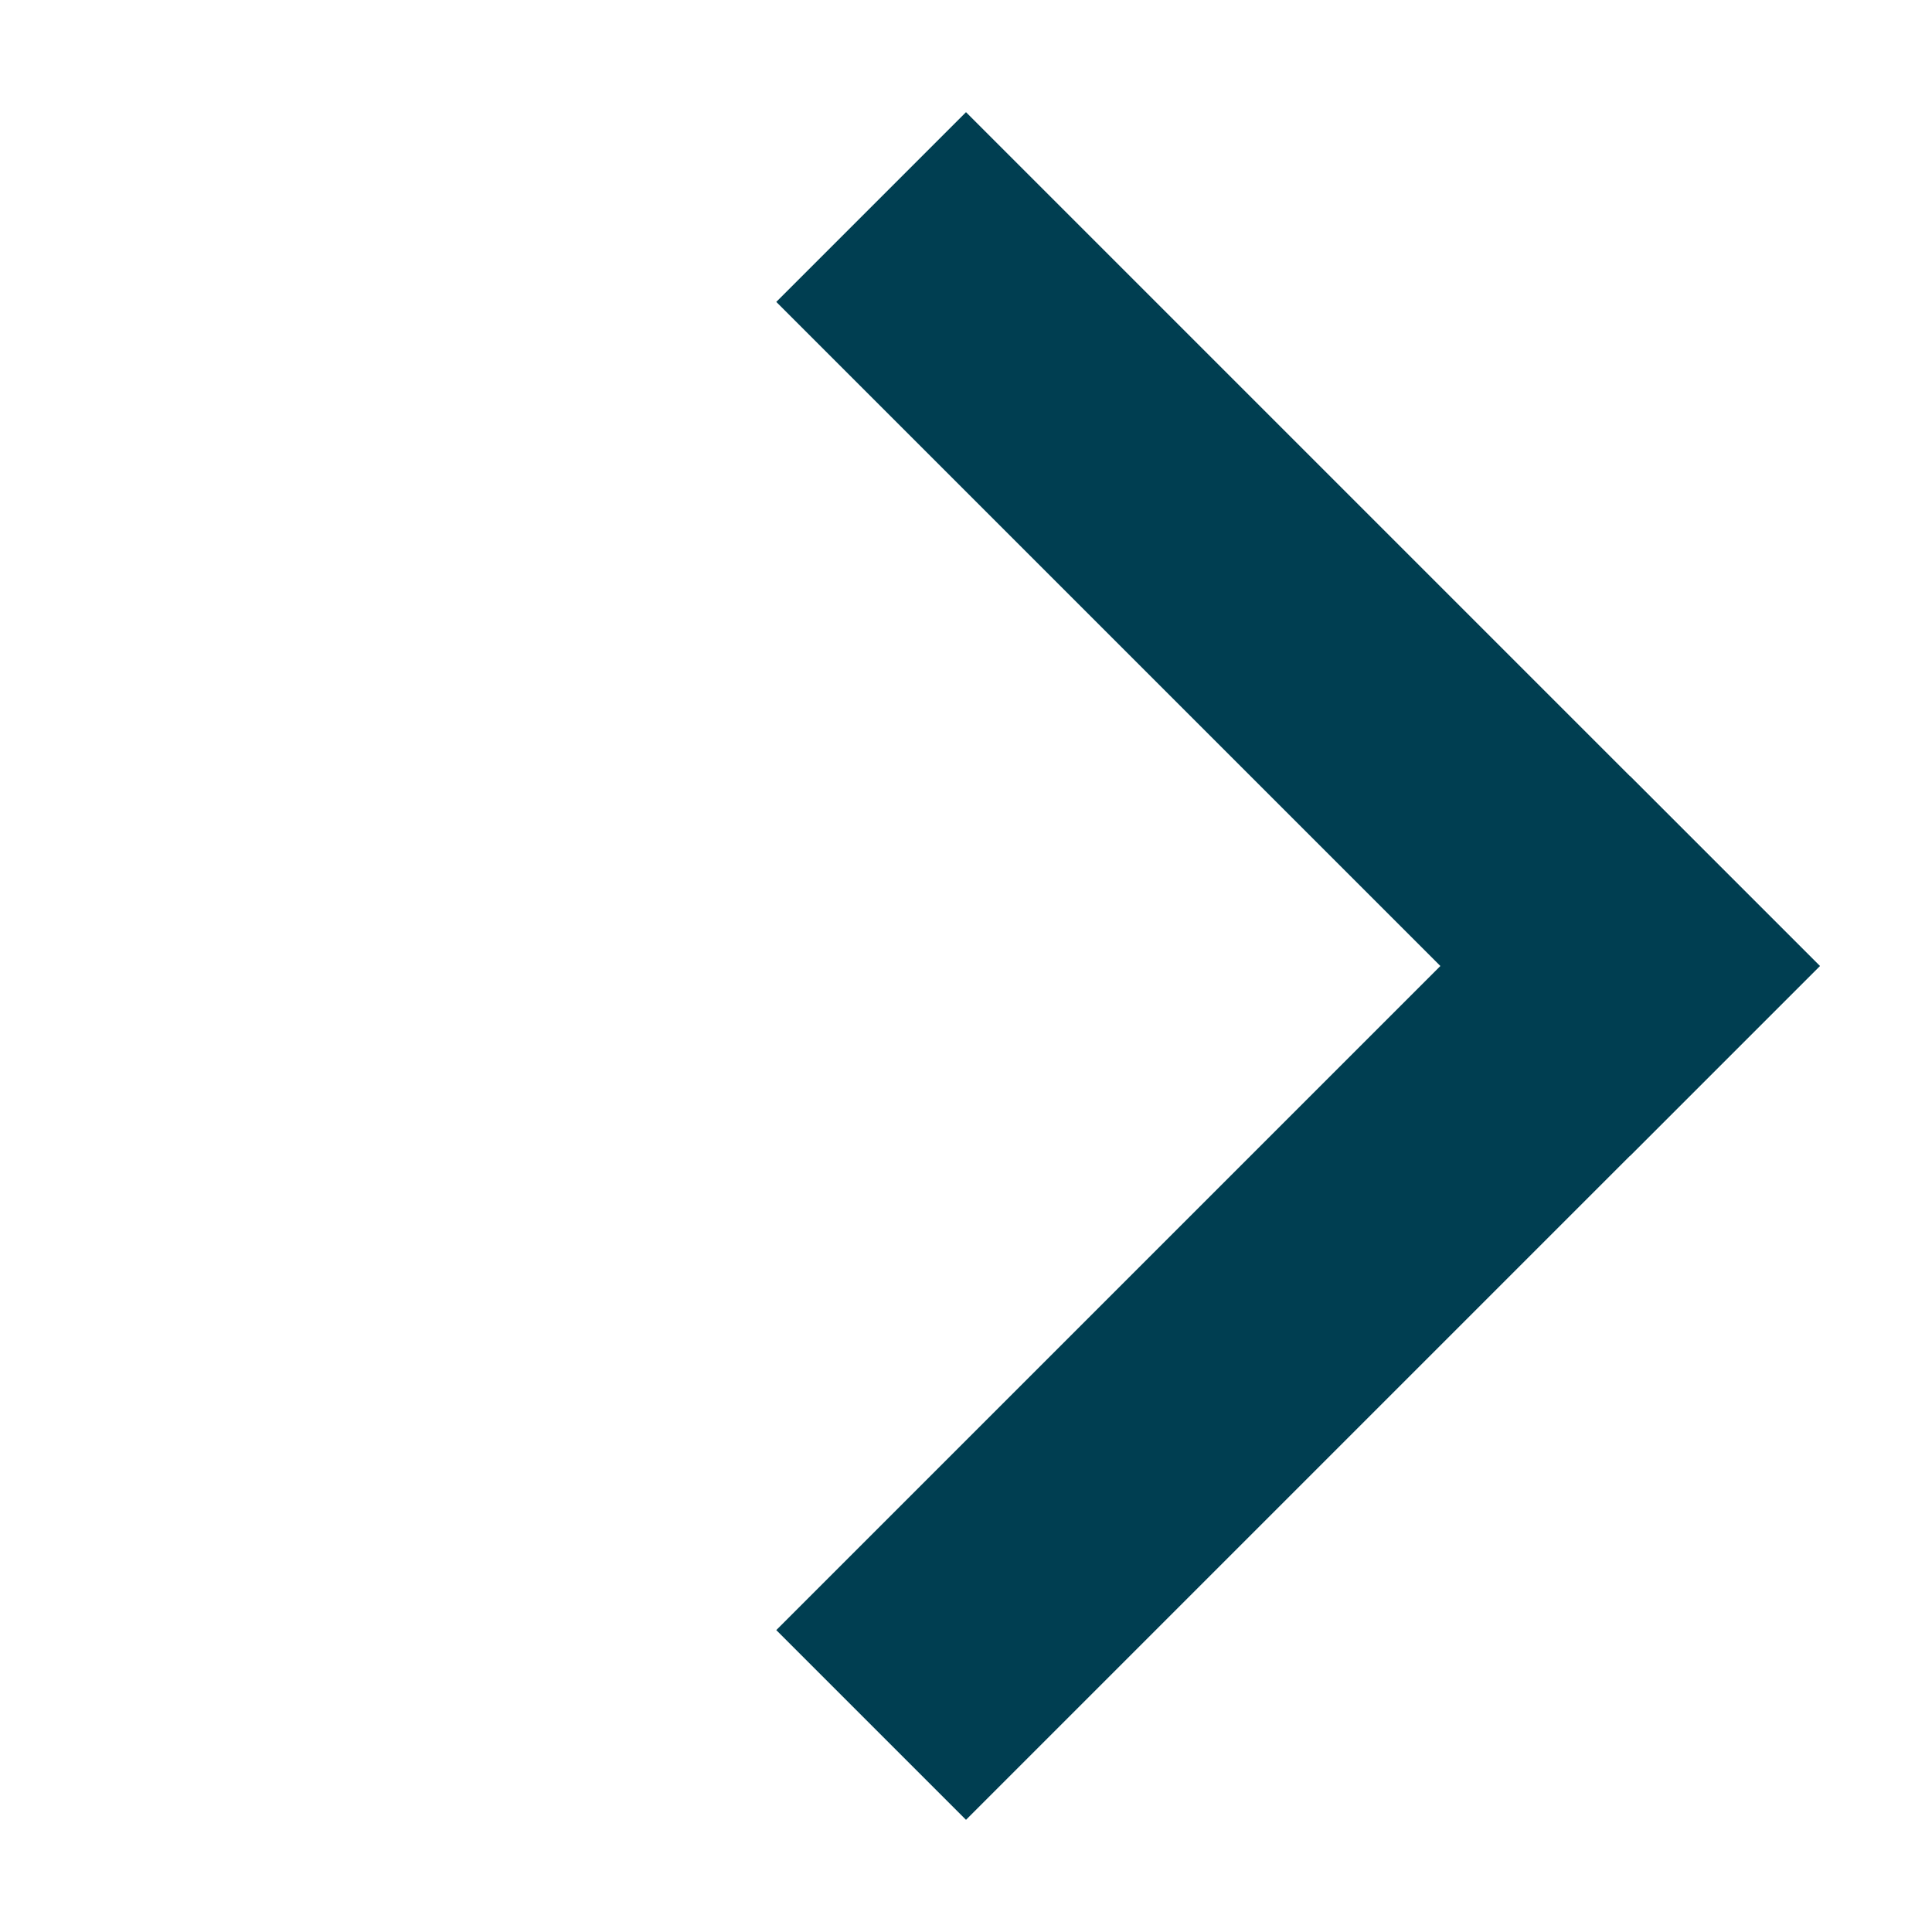
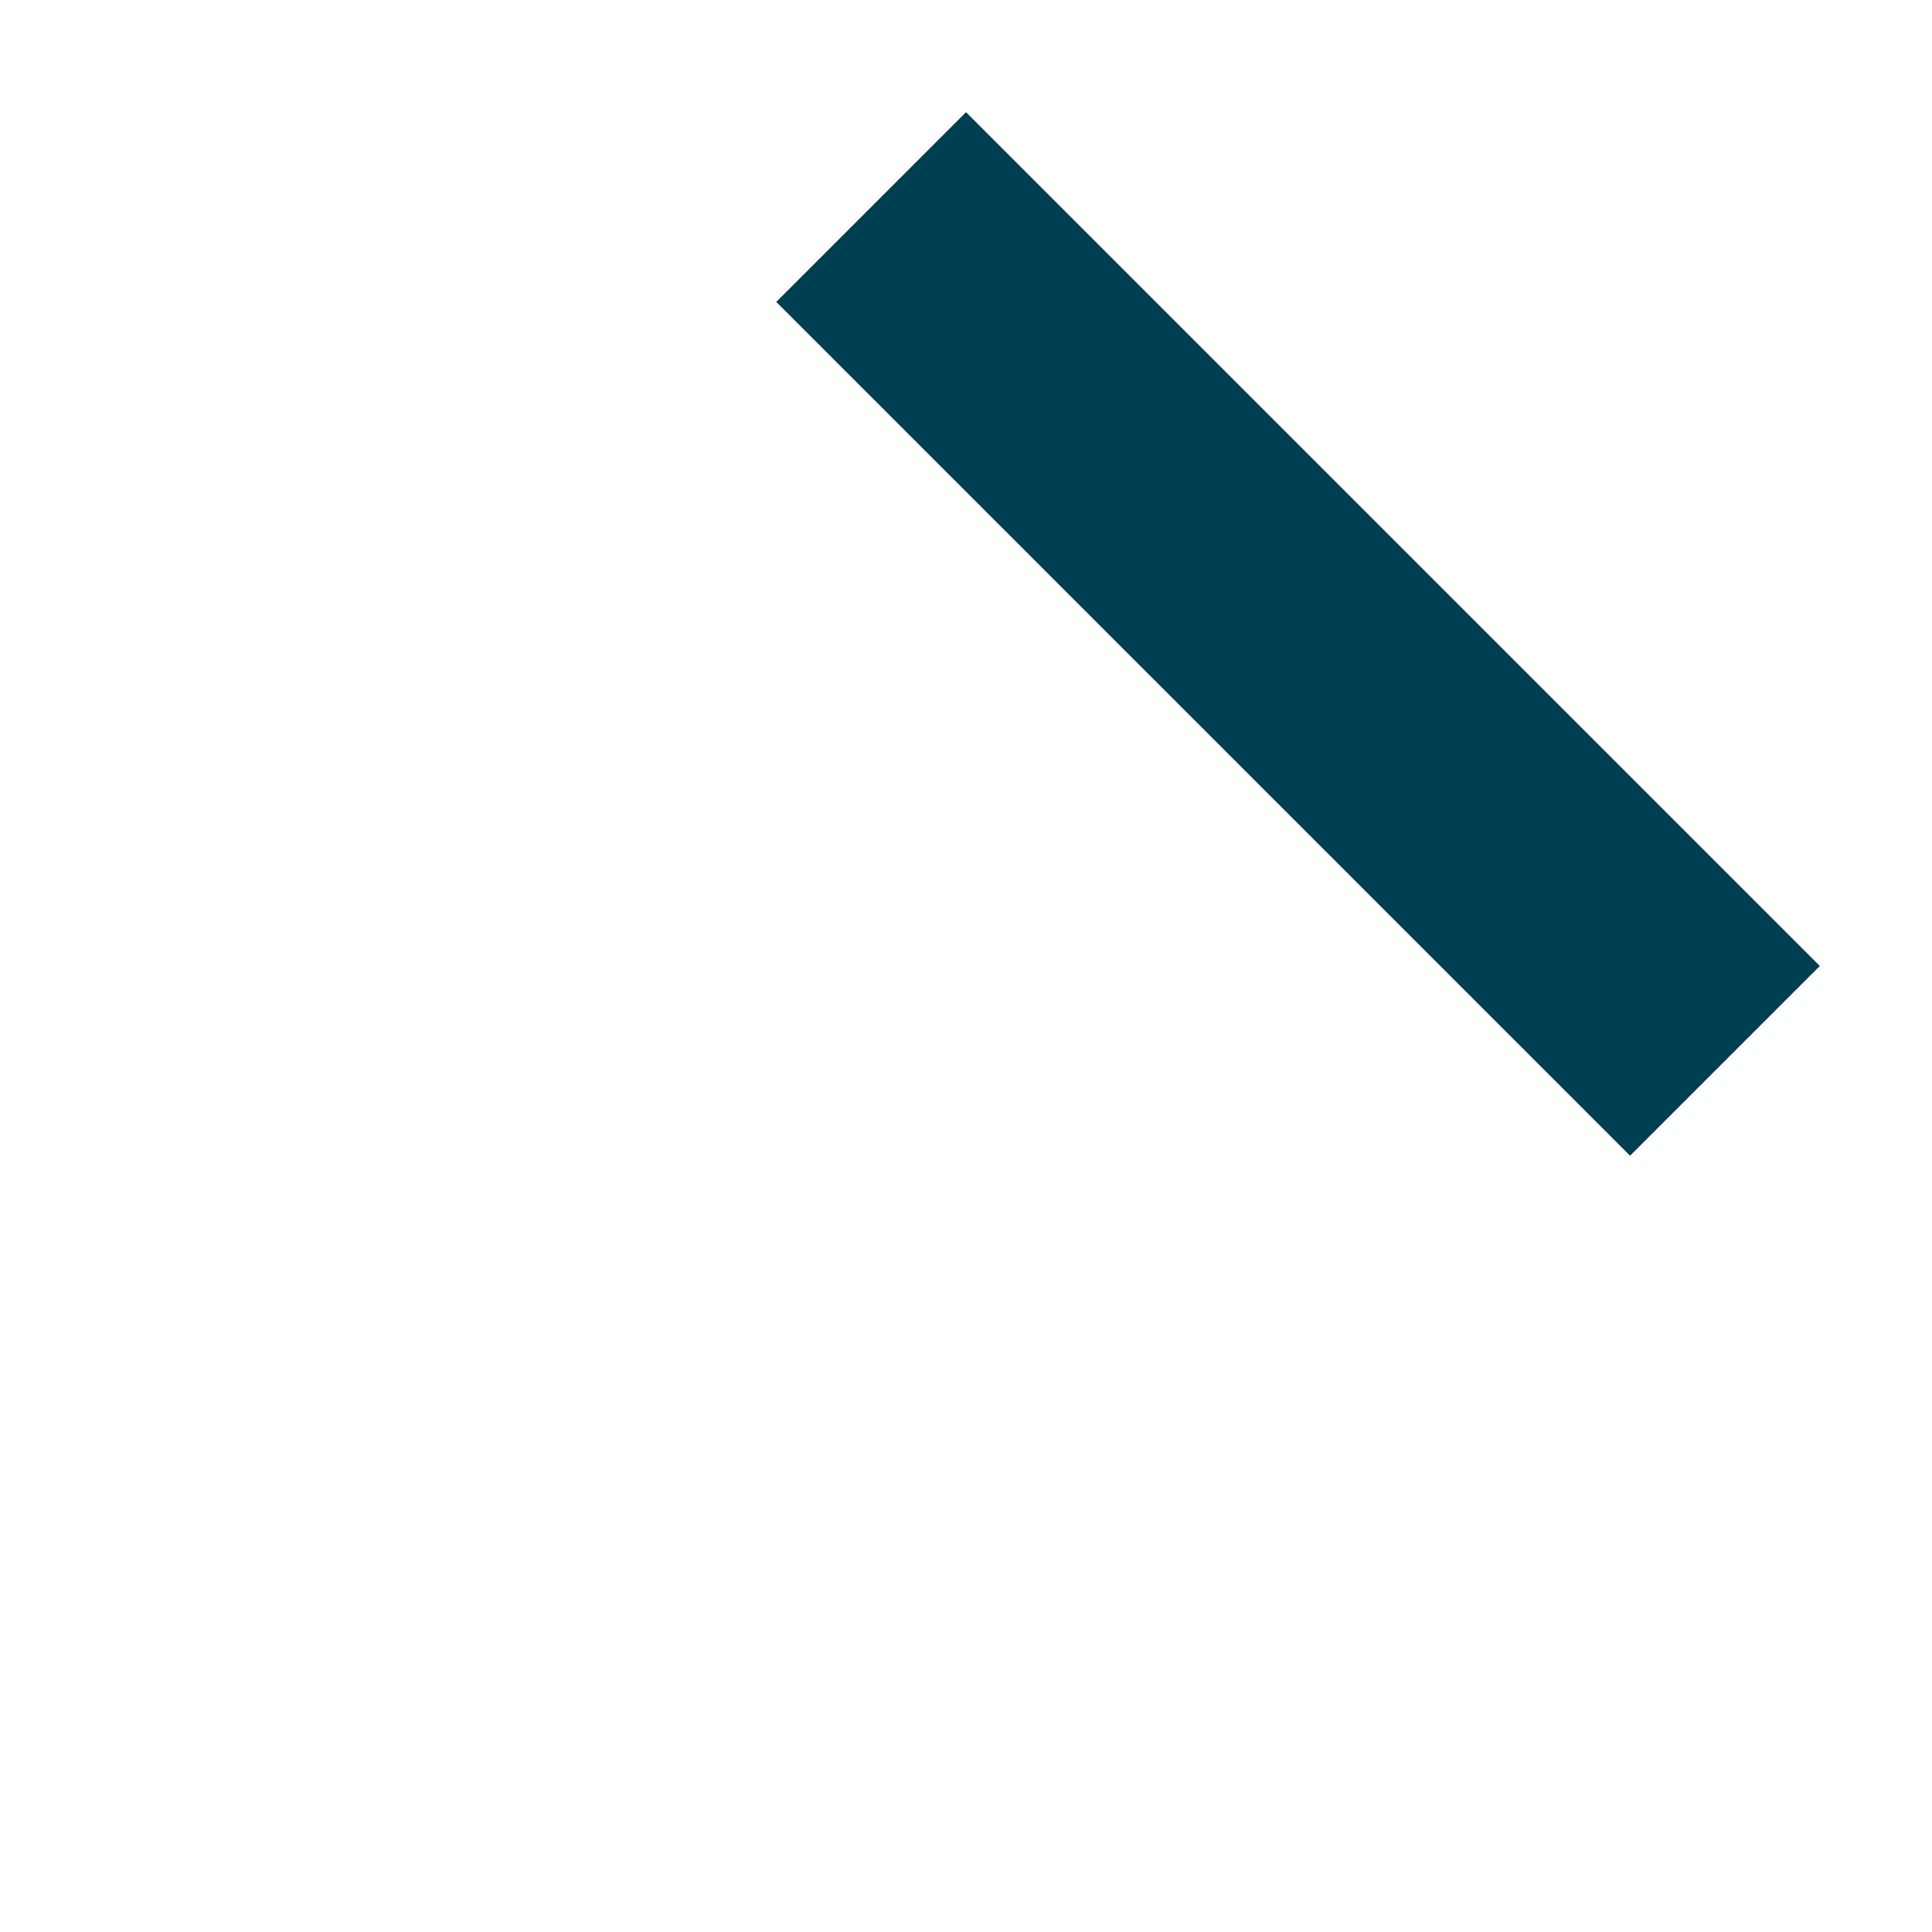
<svg xmlns="http://www.w3.org/2000/svg" width="16px" height="16px" viewBox="0 0 16 16" version="1.1">
  <title>9B833C86-C04E-46DE-960D-FB61E1DD583A@3x</title>
  <g id="Blog" stroke="none" stroke-width="1" fill="none" fill-rule="evenodd">
    <g id="Blog-listing" transform="translate(-811, -2072)" fill="#003E51">
      <g id="Group-4" transform="translate(-2, 0)">
        <g id="Group-5" transform="translate(468, 2066)">
          <g id="arrow-pagination" transform="translate(353, 14) rotate(-135) translate(-353, -14) translate(348, 9)">
-             <rect id="Rectangle" x="0" y="0" width="2.222" height="10" />
            <polygon id="Rectangle" transform="translate(5, 8.889) rotate(-270) translate(-5, -8.889) " points="3.889 3.889 6.111 3.889 6.111 13.889 3.889 13.889" />
          </g>
        </g>
      </g>
    </g>
  </g>
</svg>